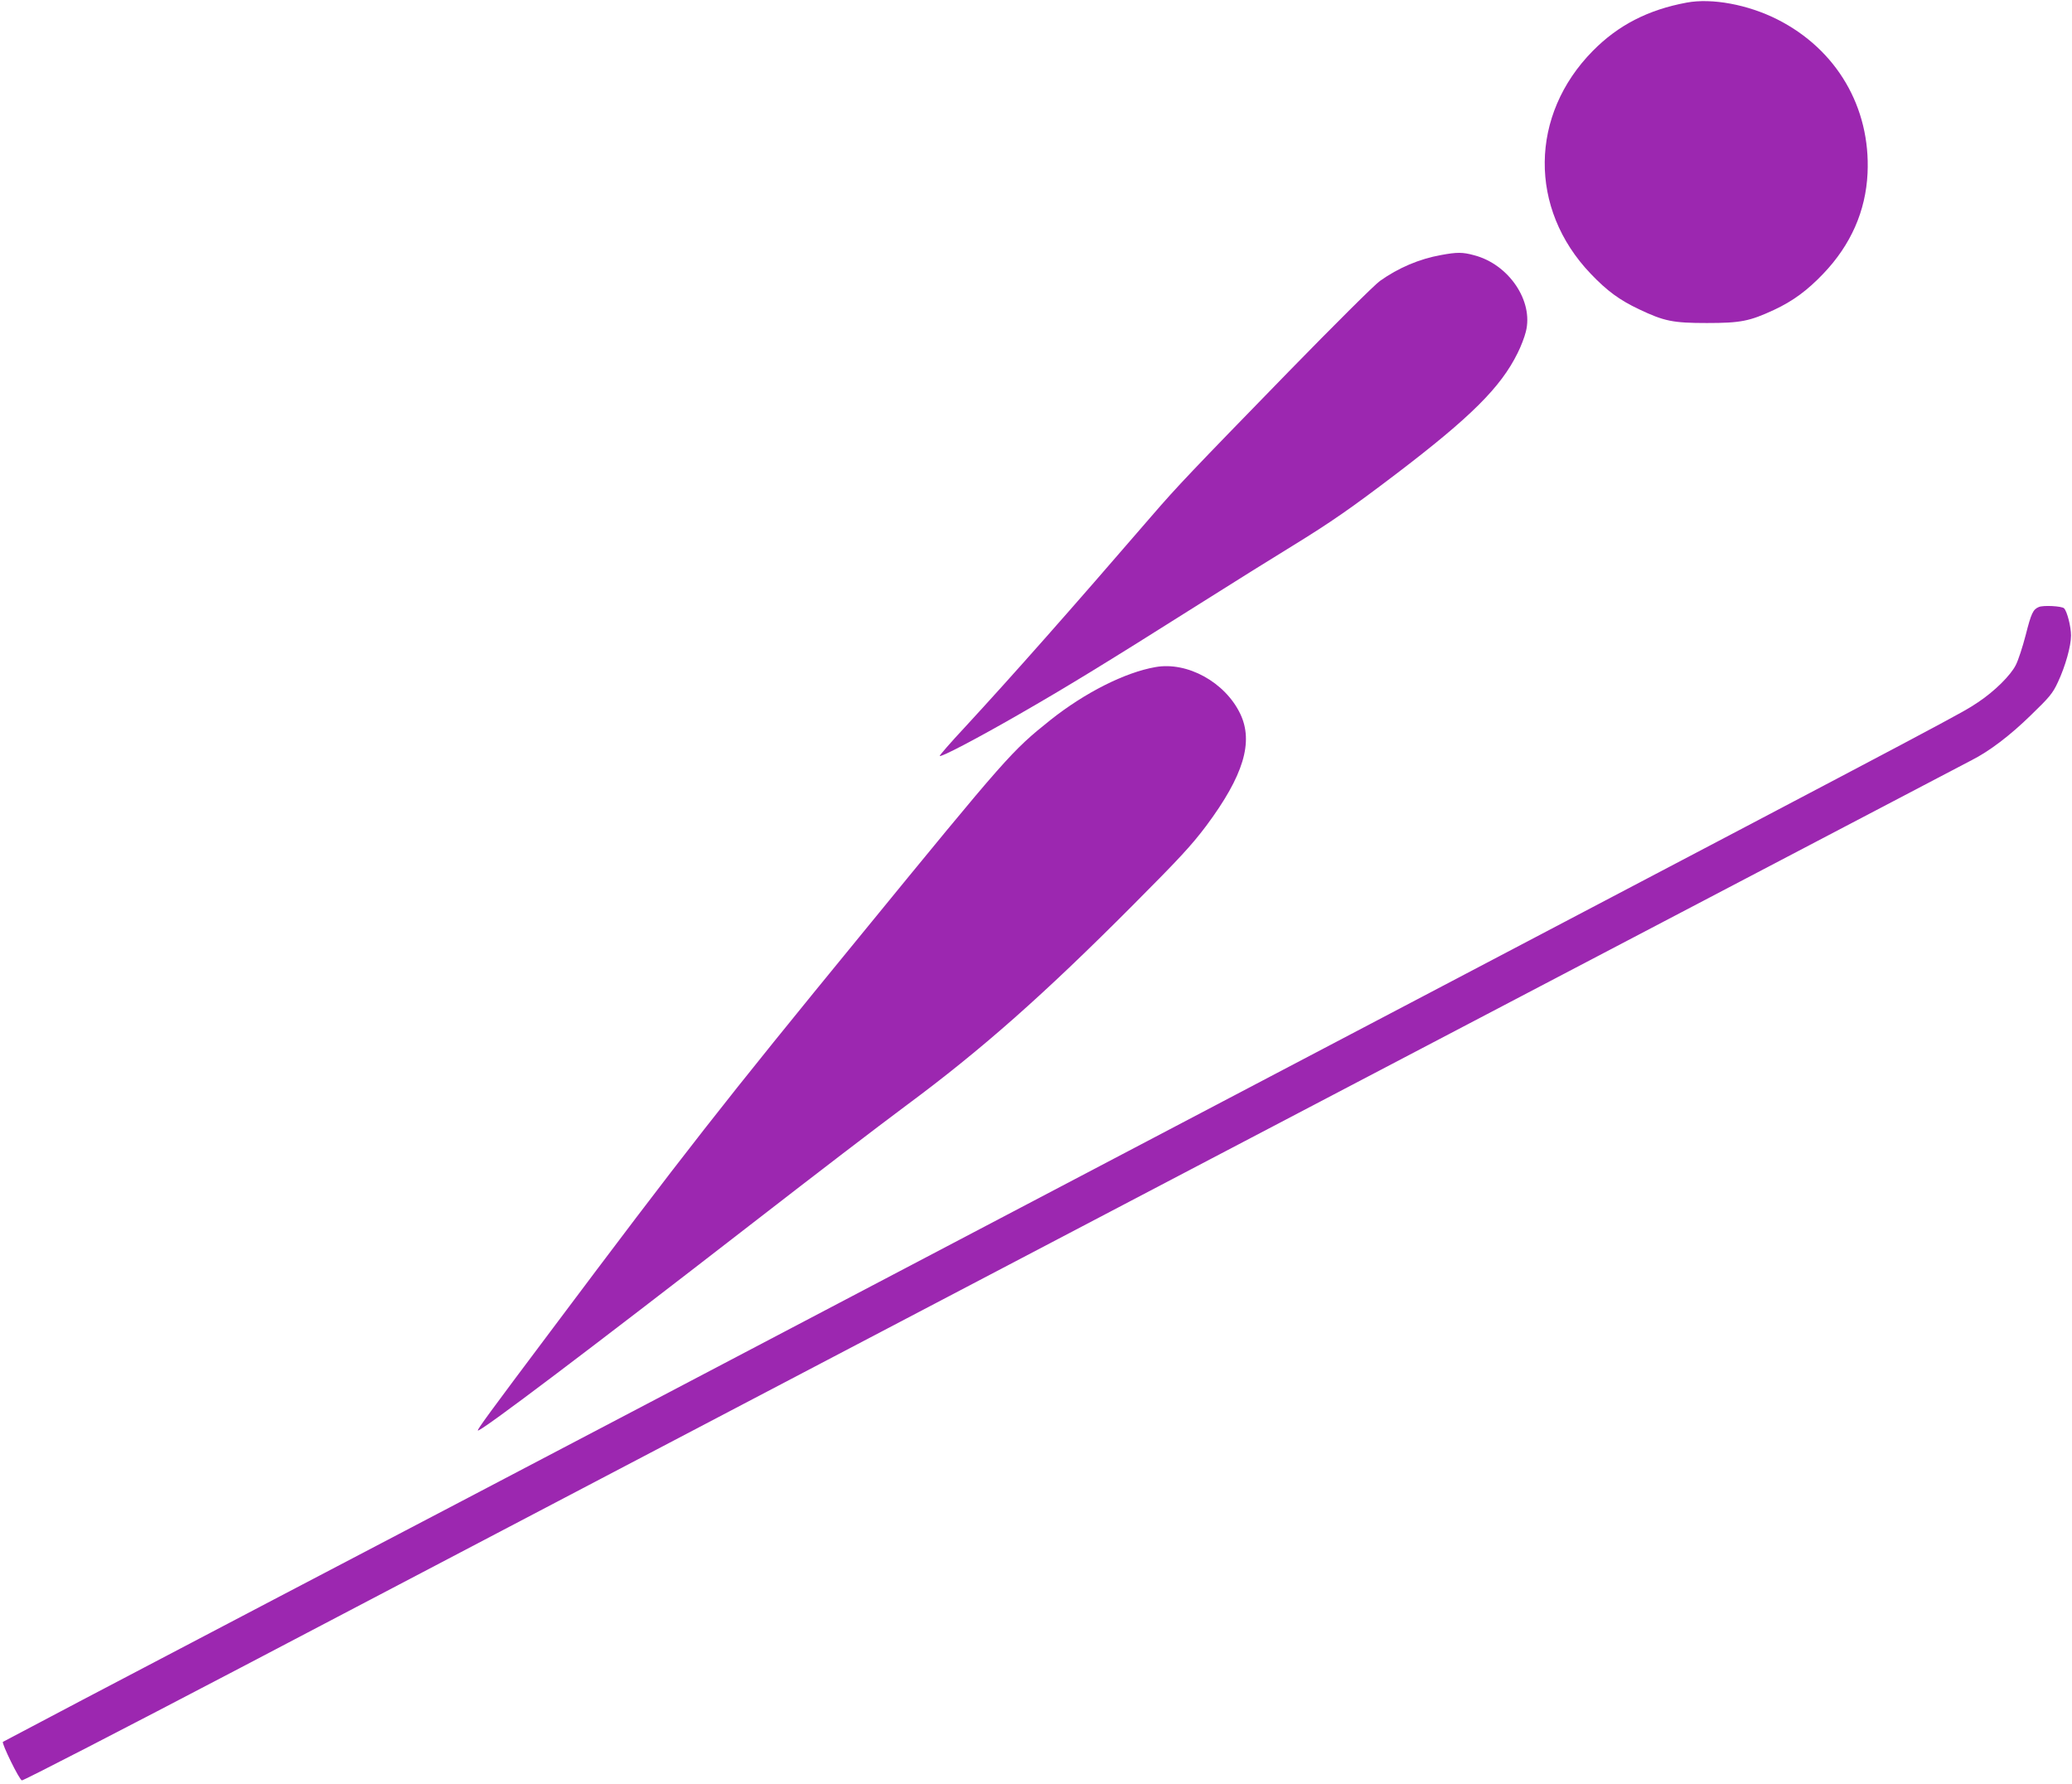
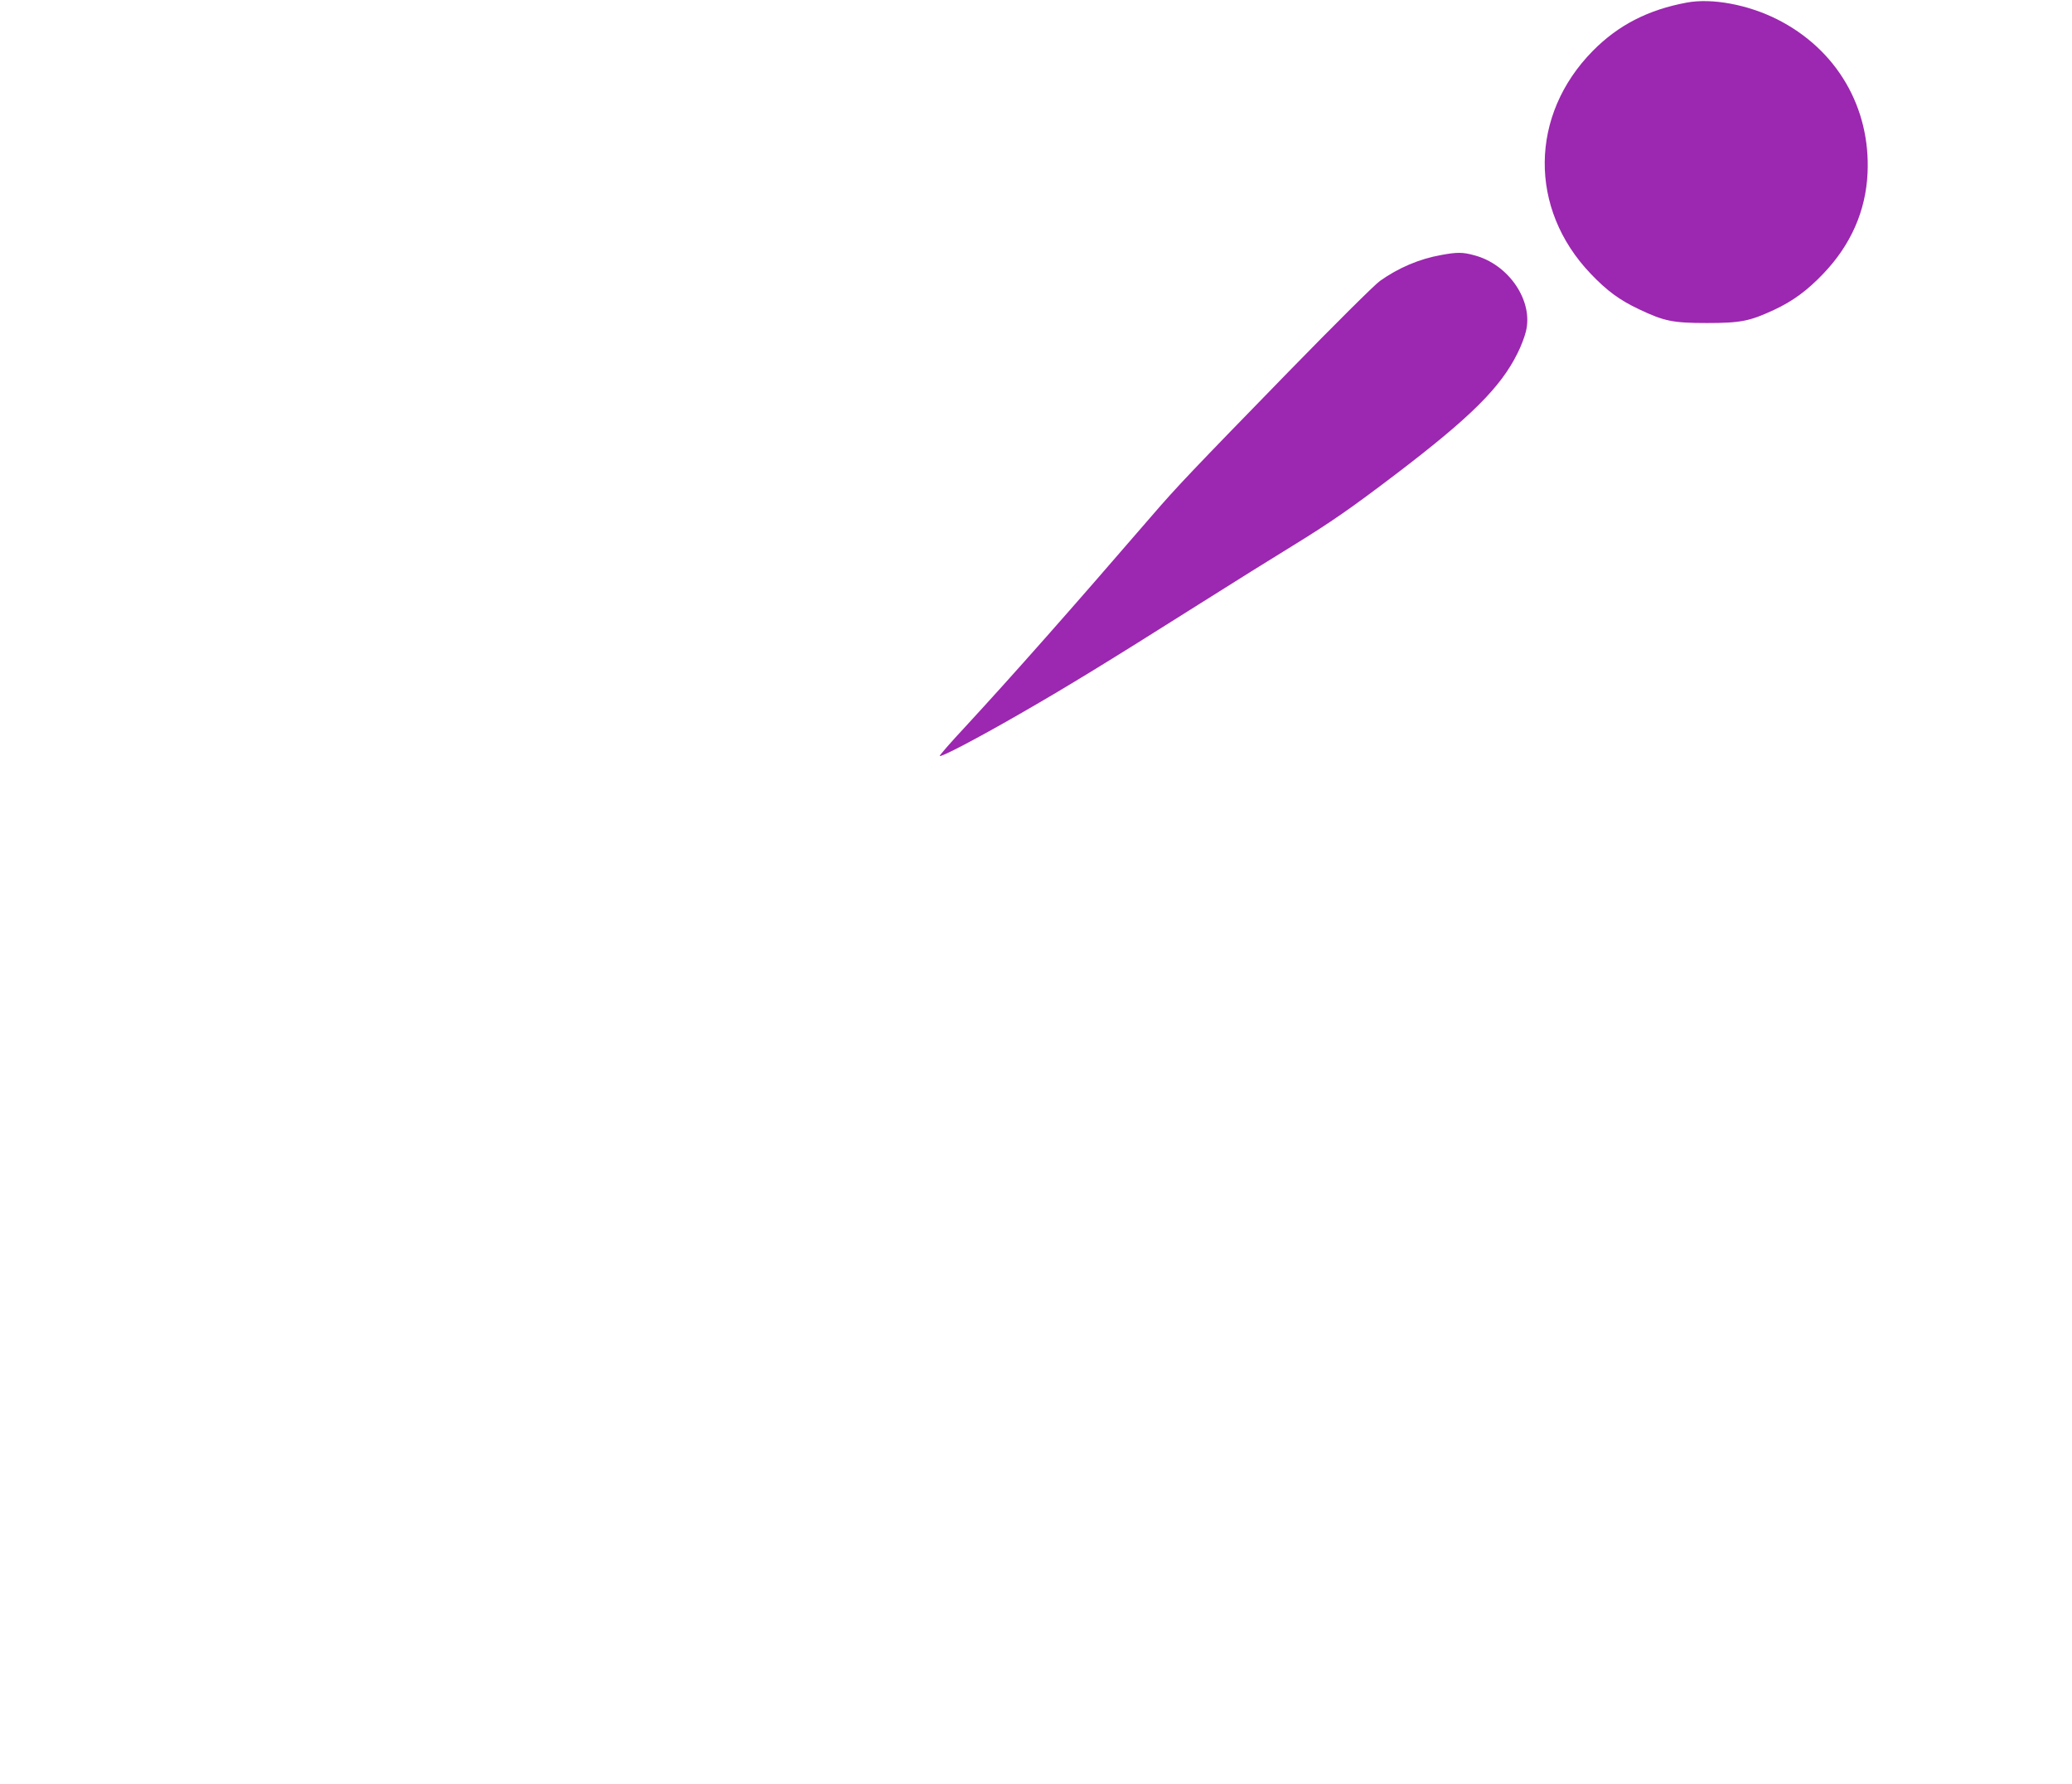
<svg xmlns="http://www.w3.org/2000/svg" version="1.0" width="1280pt" height="1102pt" viewBox="0 0 1280 1102" preserveAspectRatio="xMidYMid meet">
  <g transform="translate(0,1102) scale(0.1,-0.1)" fill="#9c27b0" stroke="none">
    <path d="M10420 11004 c-238 -44 -423 -139 -580 -298 -391 -396 -397 -975 -14 -1376 103 -108 179 -163 299 -220 156 -74 209 -85 420 -85 208 0 263 11 414 81 116 54 206 120 305 224 170 178 262 387 273 620 19 407 -191 765 -557 950 -182 92 -405 133 -560 104z" />
    <path d="M8903 9445 c-135 -24 -264 -79 -378 -160 -33 -23 -287 -276 -565 -561 -602 -618 -686 -706 -844 -889 -504 -584 -857 -983 -1154 -1305 -89 -95 -159 -176 -157 -179 9 -8 224 104 490 257 284 163 529 312 1110 679 209 132 470 295 580 362 239 147 361 232 640 444 461 351 646 535 750 746 20 39 43 99 51 132 49 190 -106 418 -321 473 -69 19 -105 19 -202 1z" />
-     <path d="M12595 7271 c-36 -15 -47 -39 -81 -173 -19 -73 -46 -156 -61 -185 -32 -64 -131 -162 -233 -230 -107 -71 -65 -49 -3305 -1751 -5048 -2651 -5504 -2891 -7220 -3789 -919 -481 -1673 -878 -1677 -881 -9 -9 100 -232 117 -238 7 -3 618 312 1357 699 738 387 2135 1120 3103 1627 968 507 2269 1189 2890 1515 2030 1064 4639 2431 4695 2460 109 55 237 152 365 277 117 113 136 136 168 205 46 98 81 223 81 288 0 54 -24 149 -43 168 -14 14 -129 20 -156 8z" />
-     <path d="M7138 6900 c-189 -33 -436 -158 -649 -327 -240 -192 -264 -219 -1167 -1323 -853 -1041 -1096 -1352 -1923 -2455 -371 -494 -452 -605 -447 -610 12 -12 683 495 1683 1270 431 334 776 598 960 735 469 347 854 688 1399 1235 292 293 367 374 458 495 230 309 293 517 210 691 -94 196 -327 324 -524 289z" />
  </g>
</svg>